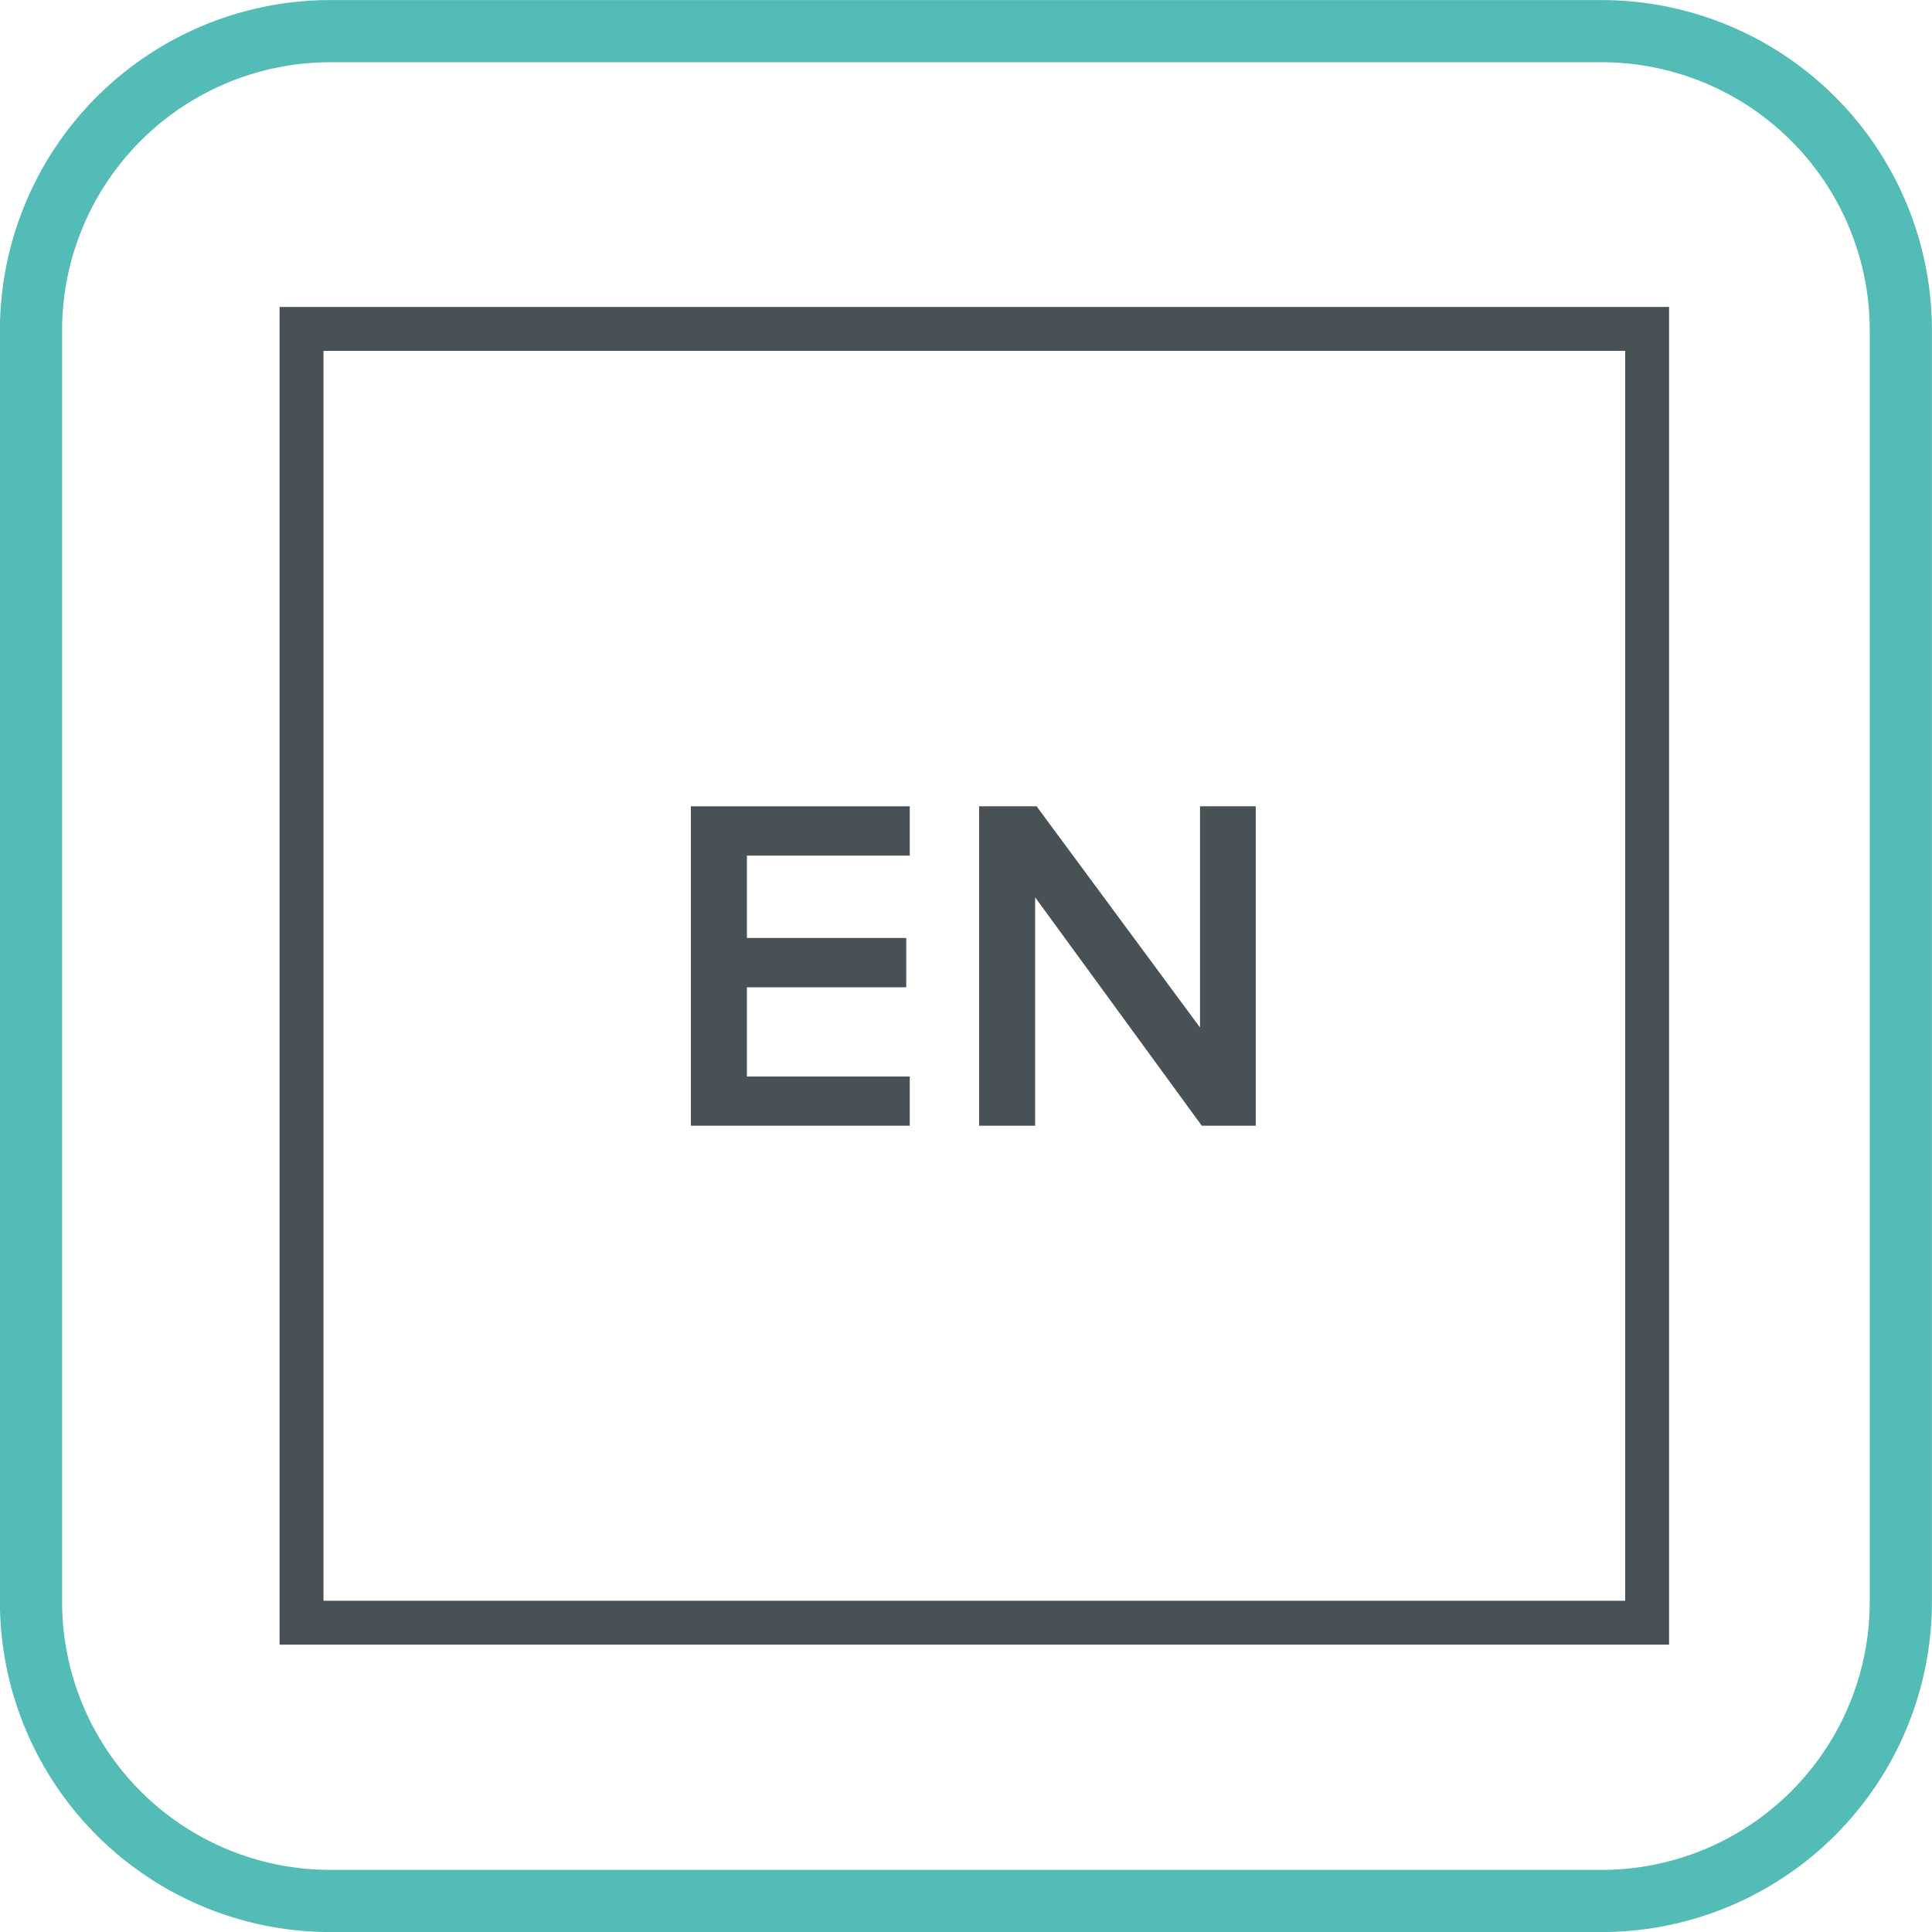
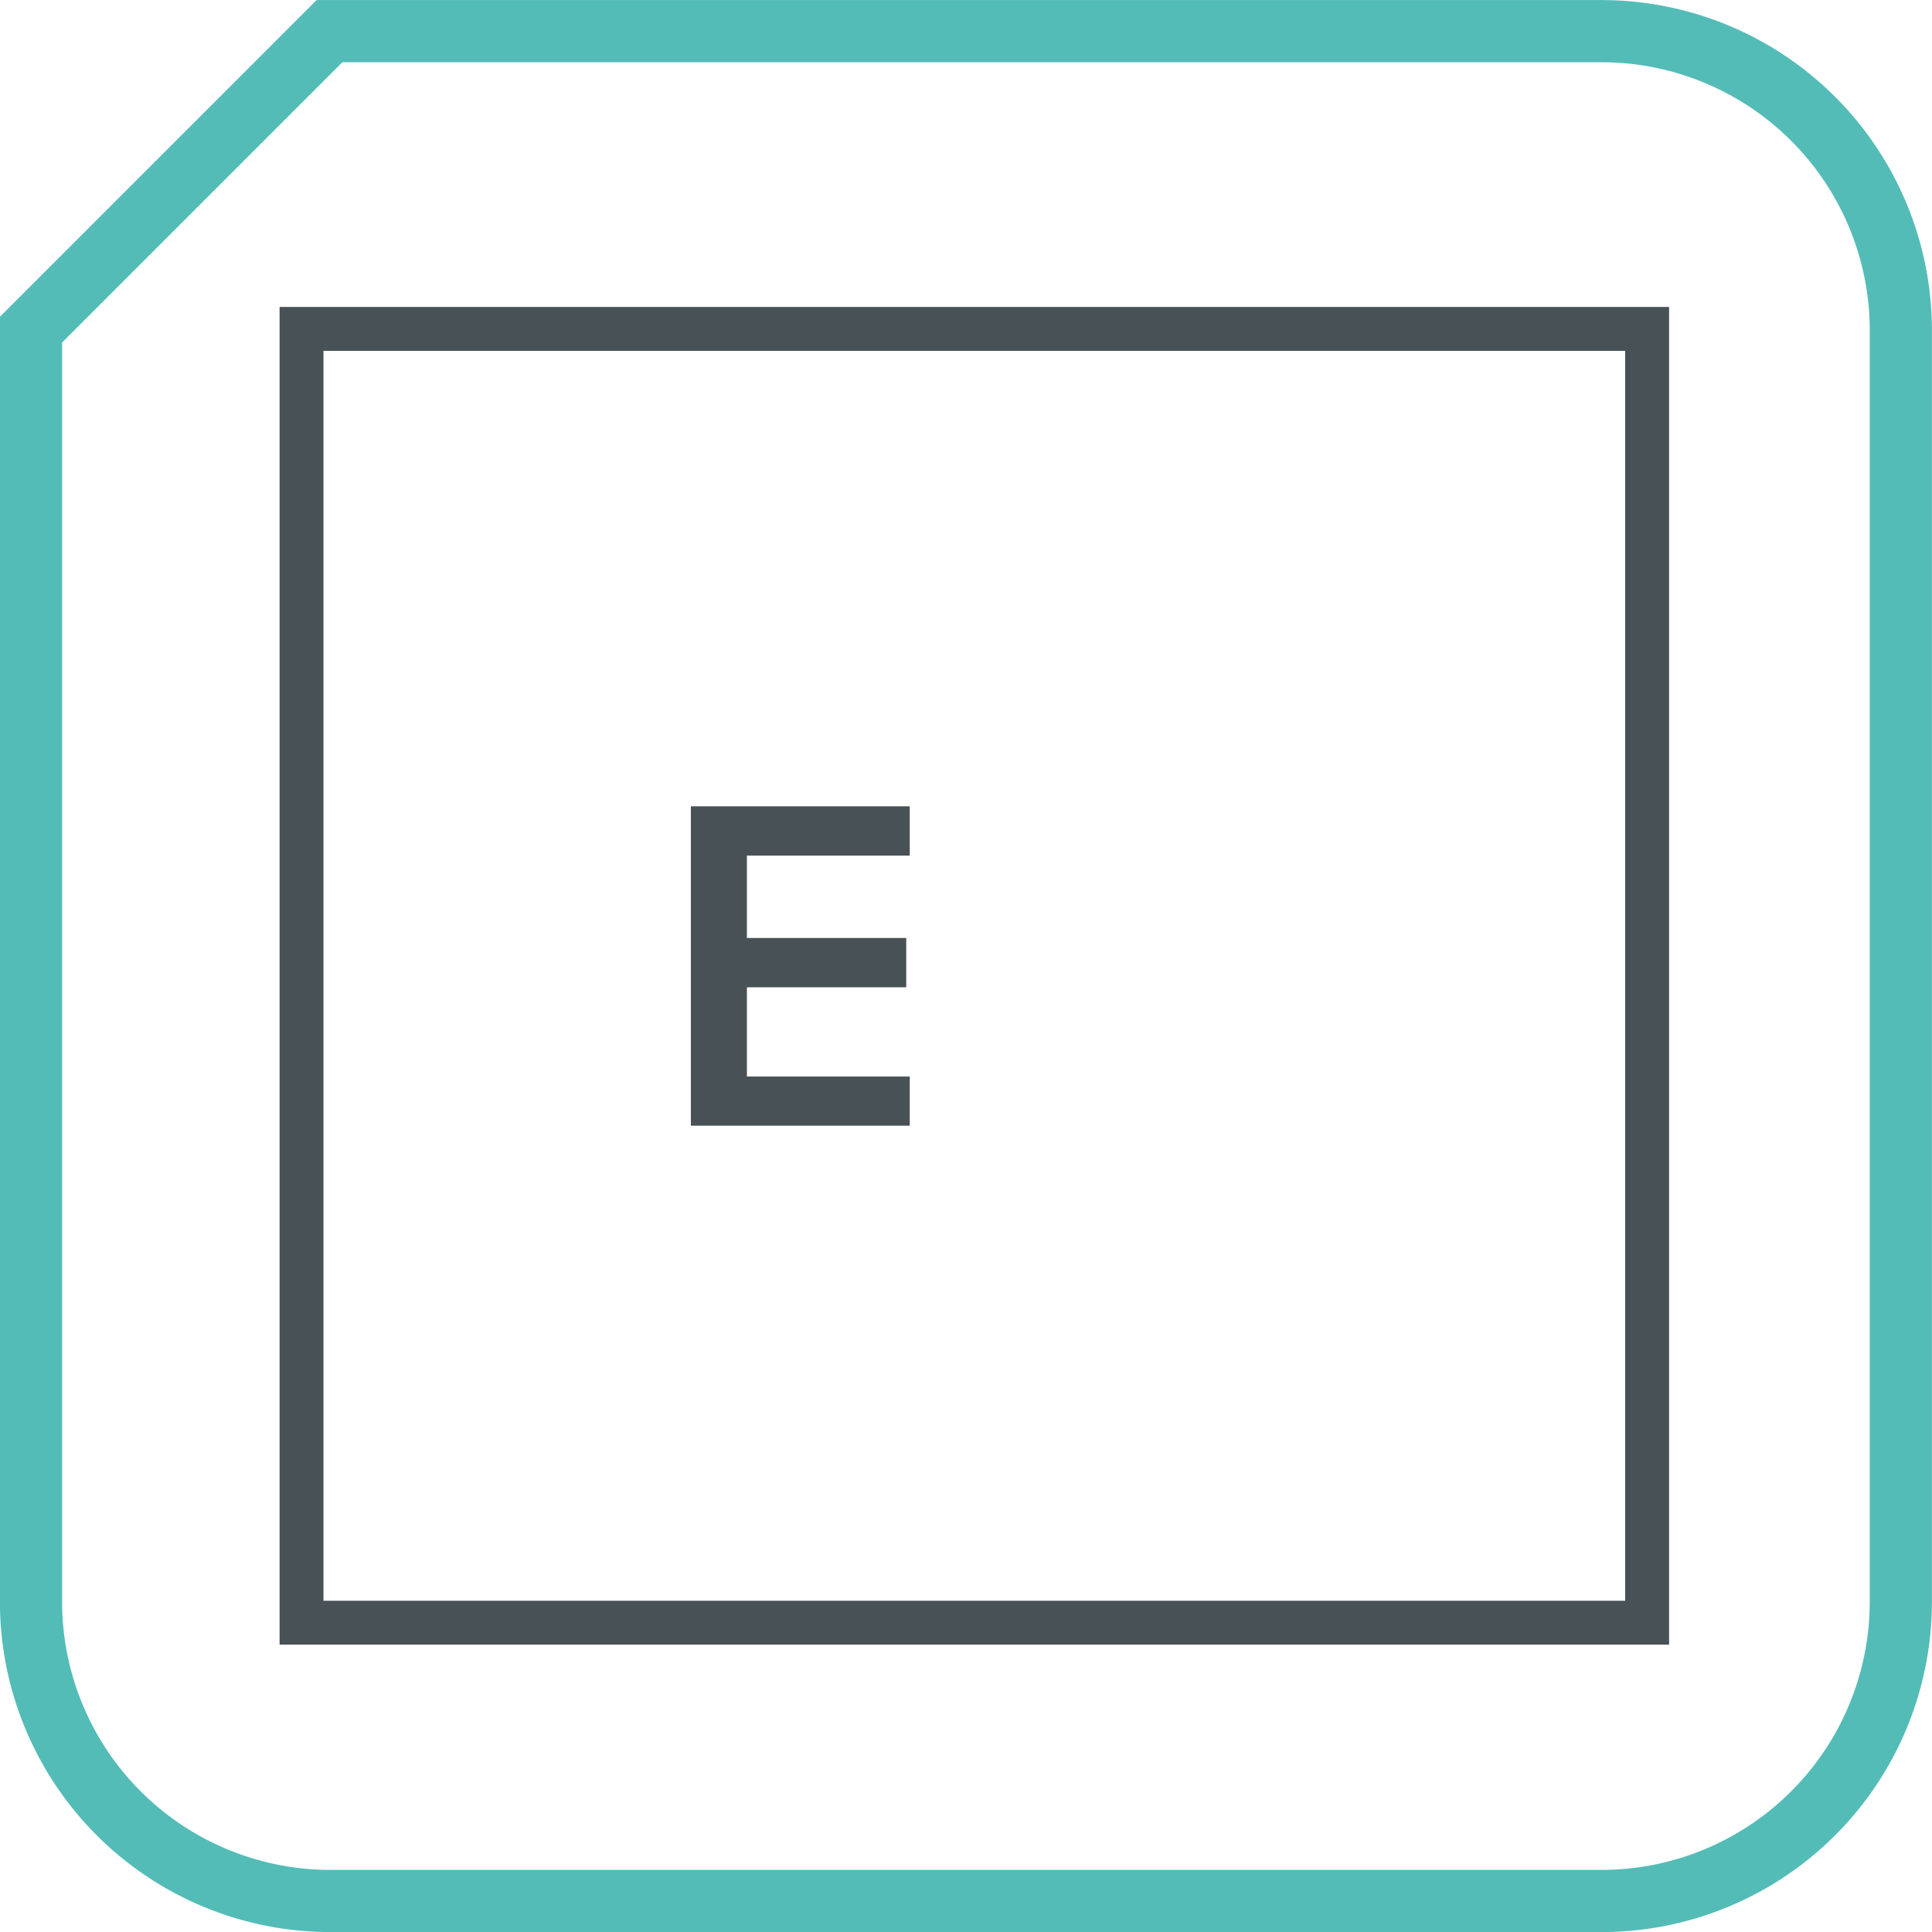
<svg xmlns="http://www.w3.org/2000/svg" id="Vrstva_1" data-name="Vrstva 1" viewBox="0 0 132.05 132.05">
  <defs>
    <style>.cls-1,.cls-2{fill:none;}.cls-1{stroke:#54bcb7;stroke-miterlimit:22.93;stroke-width:4.25px;}.cls-2{stroke:#485156;stroke-miterlimit:10;stroke-width:3px;}.cls-3{fill:#485156;}</style>
  </defs>
-   <path class="cls-1" d="M22.53,2.11h87a20.46,20.46,0,0,1,20.4,20.4v87a20.46,20.46,0,0,1-20.4,20.4h-87a20.46,20.46,0,0,1-20.4-20.4v-87A20.46,20.46,0,0,1,22.53,2.11Z" transform="translate(-0.01 0.02)" />
+   <path class="cls-1" d="M22.53,2.11h87a20.46,20.46,0,0,1,20.4,20.4v87a20.46,20.46,0,0,1-20.4,20.4h-87a20.46,20.46,0,0,1-20.4-20.4v-87Z" transform="translate(-0.01 0.02)" />
  <polygon class="cls-2" points="112.58 110.91 20.61 110.91 20.61 22.48 112.58 22.48 112.58 110.91 112.58 110.91" />
  <polygon class="cls-3" points="47.22 76.94 47.22 55.11 62.18 55.11 62.18 58.48 51.05 58.48 51.05 64.11 61.94 64.11 61.94 67.48 51.05 67.48 51.05 73.58 62.18 73.58 62.18 76.94 47.22 76.94 47.22 76.94" />
-   <polygon class="cls-3" points="82.14 76.94 70.75 61.33 70.75 76.94 66.92 76.94 66.92 55.11 70.85 55.11 82.02 70.23 82.02 55.11 85.83 55.11 85.83 76.94 82.14 76.94 82.14 76.94" />
</svg>